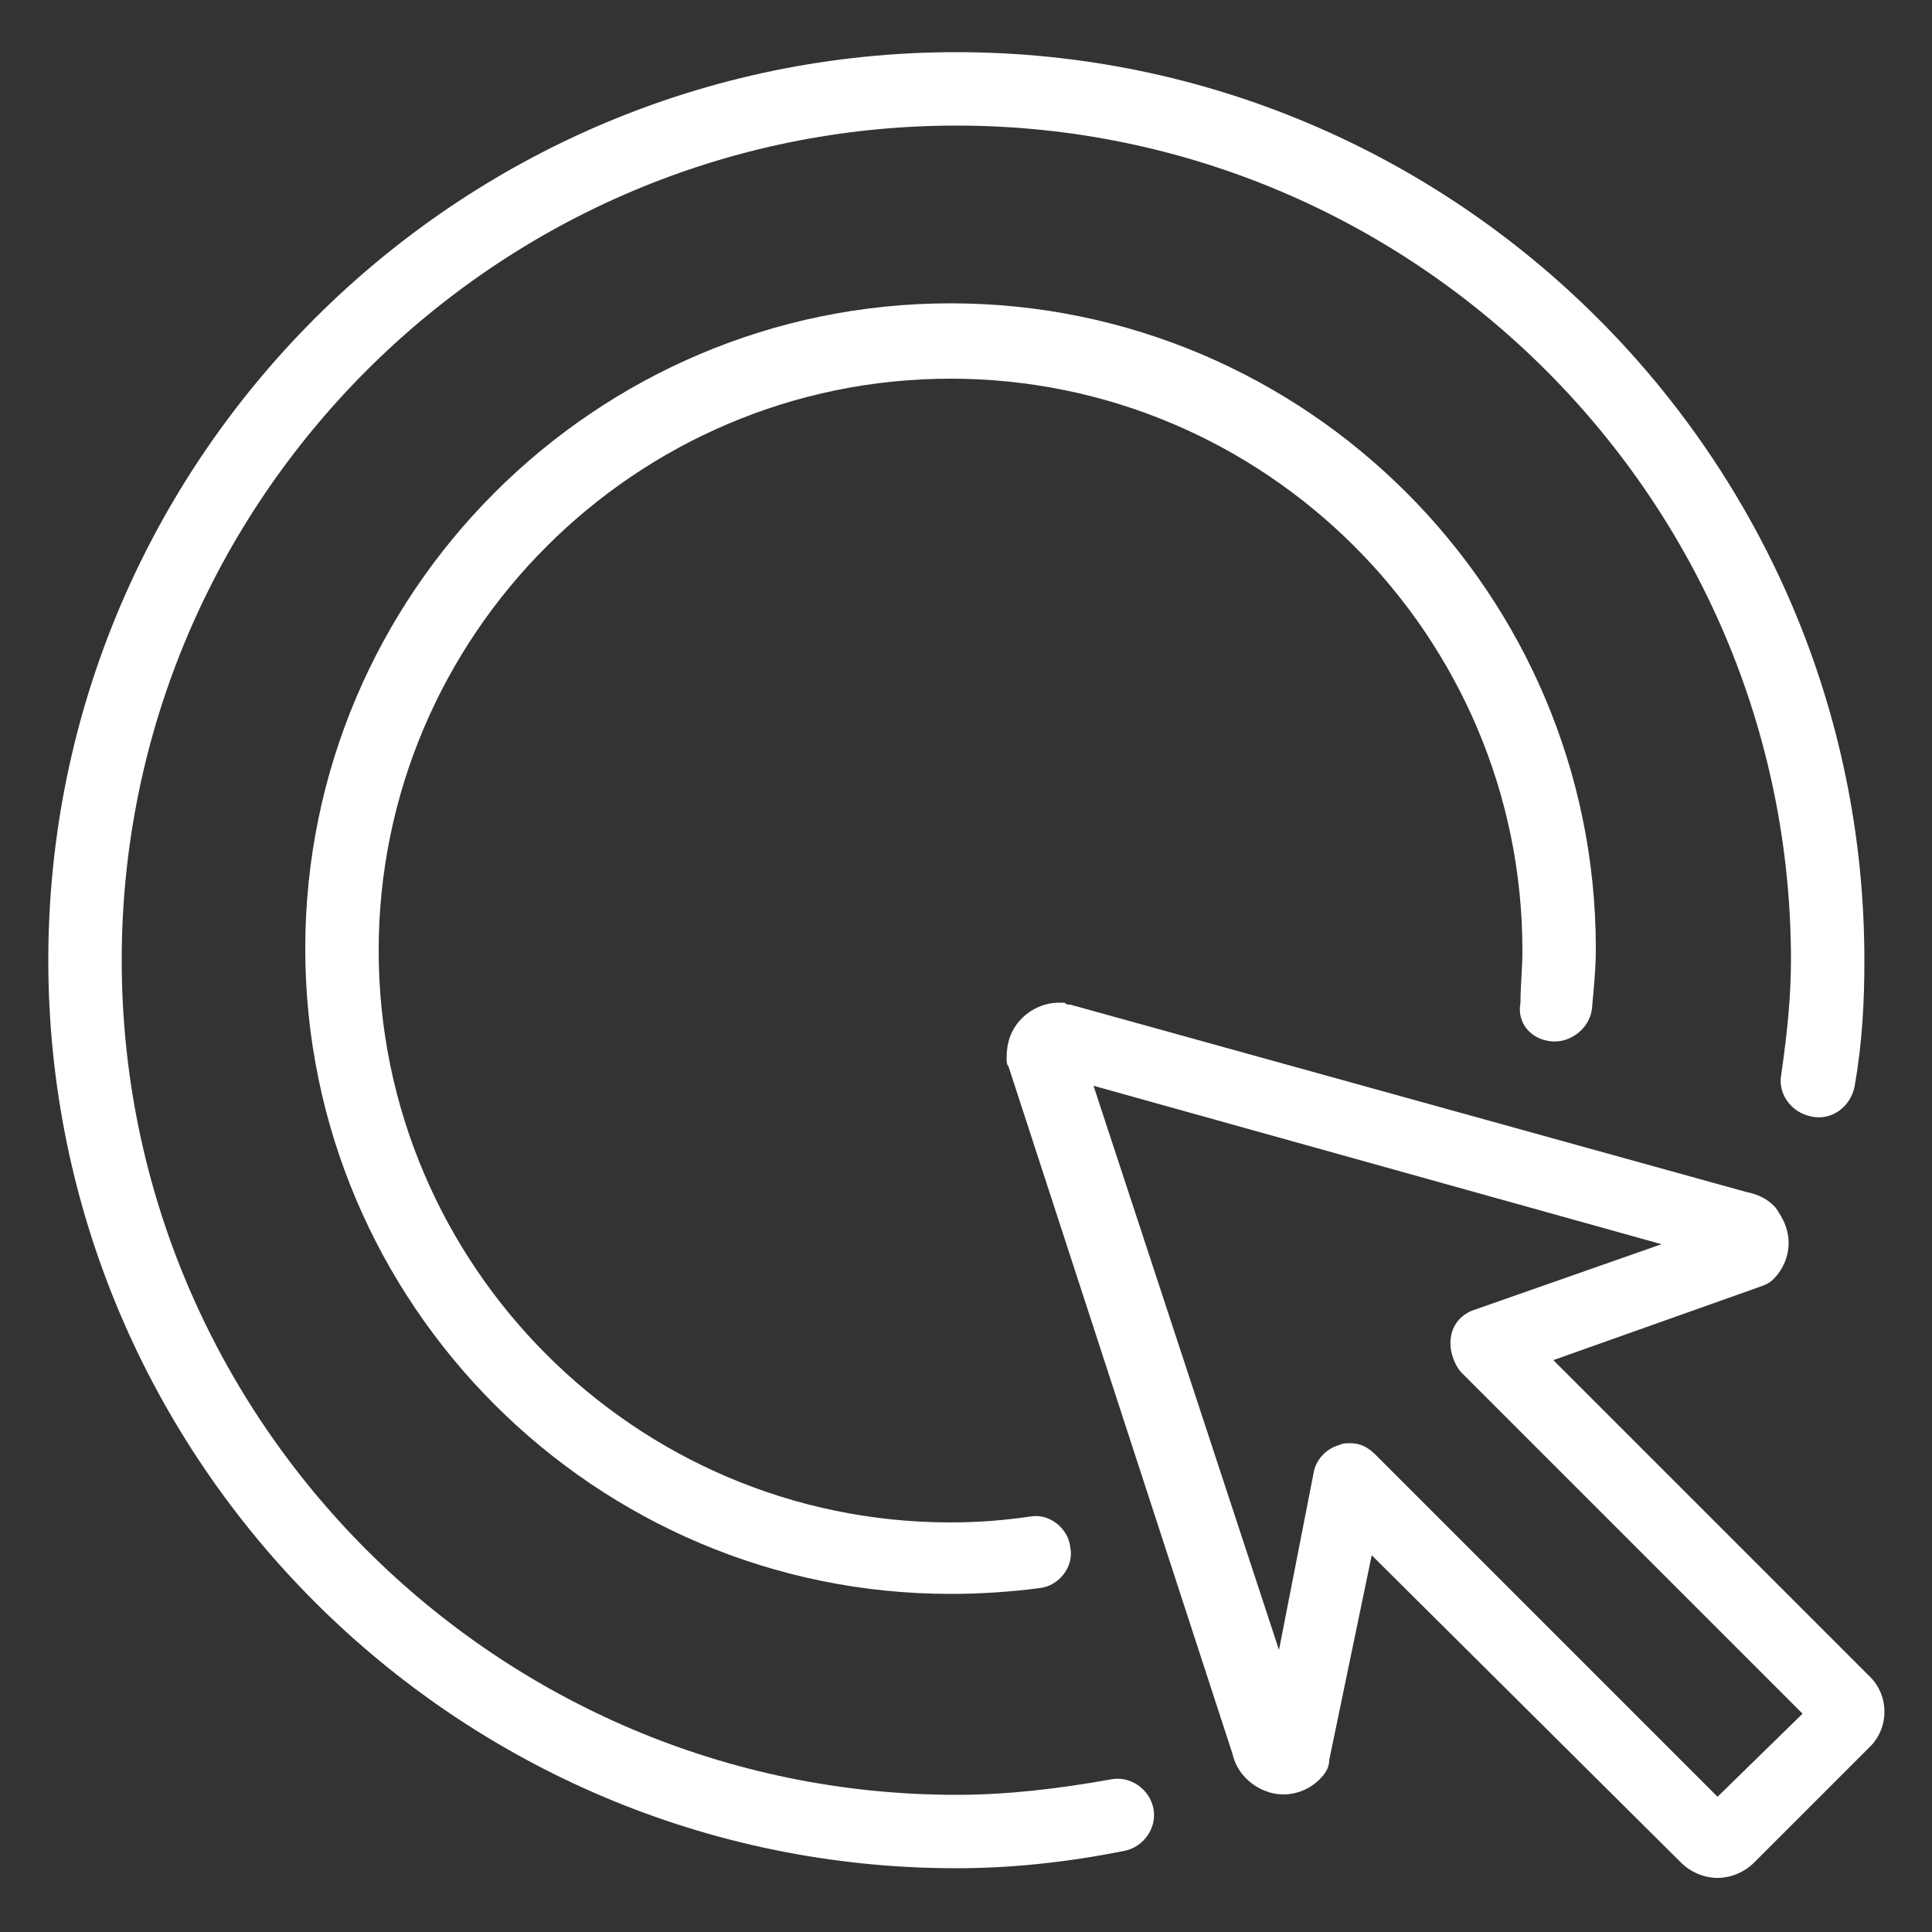
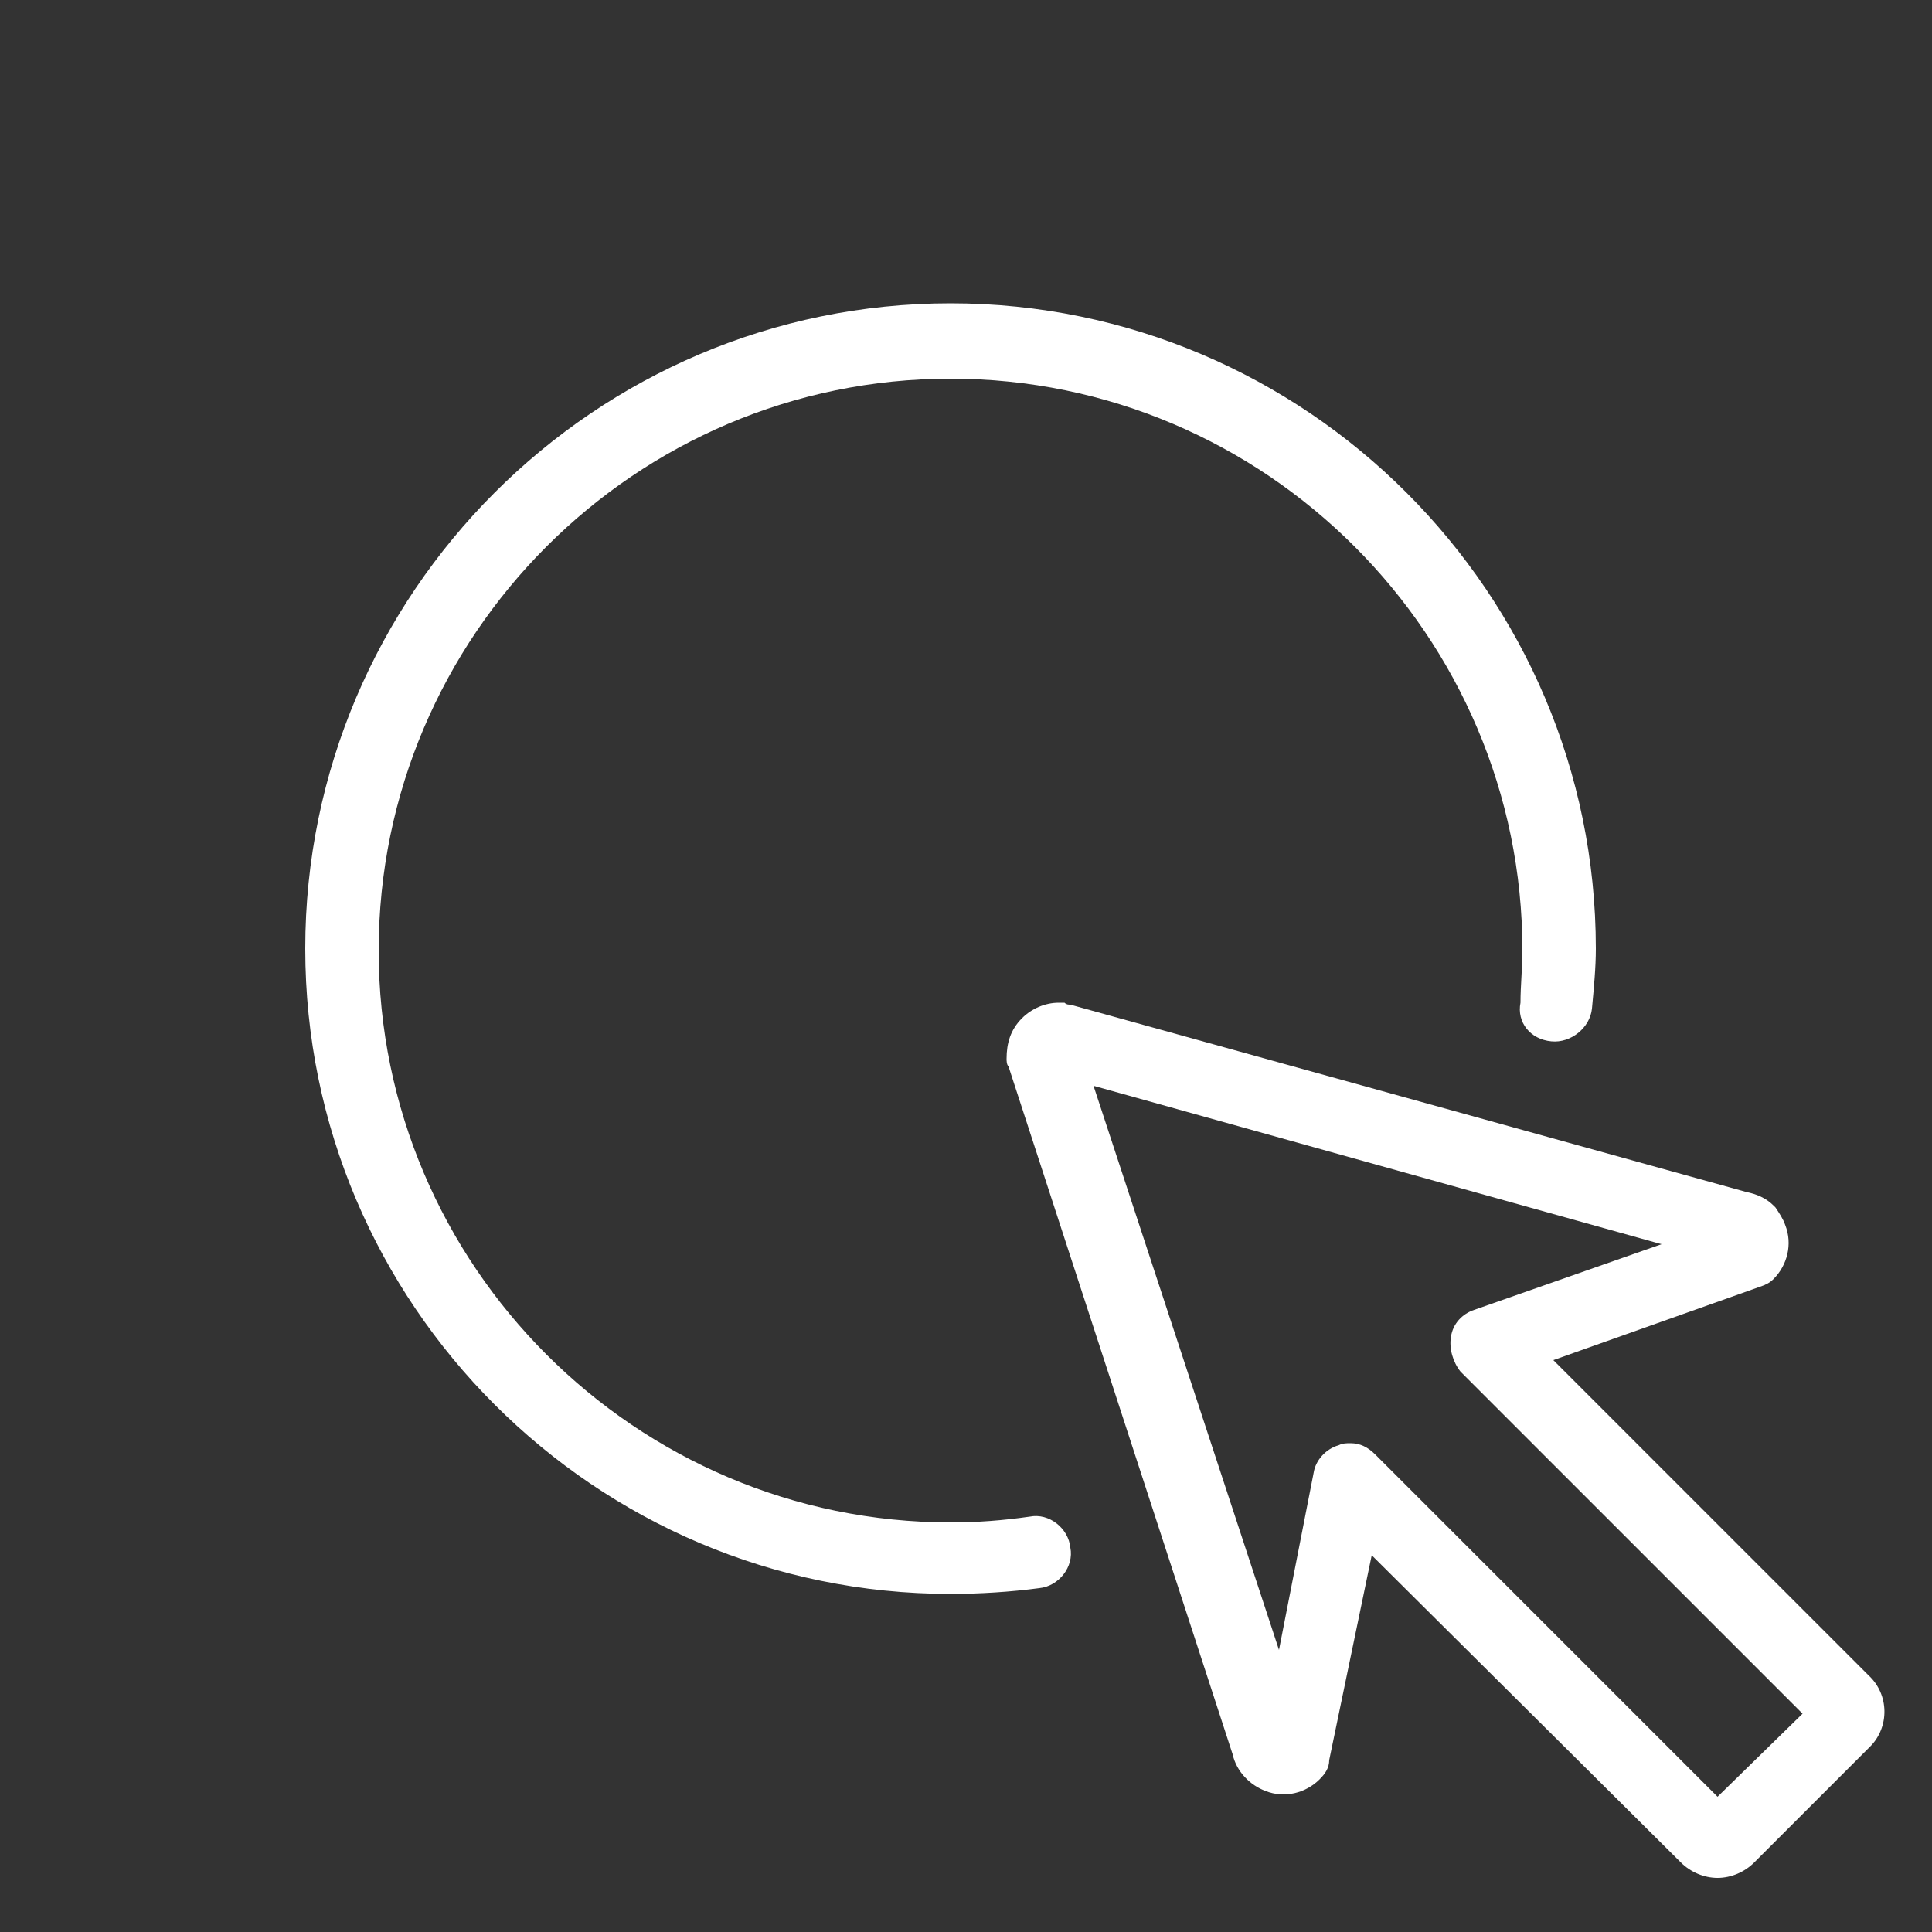
<svg xmlns="http://www.w3.org/2000/svg" height="100px" width="100px" fill="#fff" version="1.1" x="0px" y="0px" viewBox="0 0 100 100" style="enable-background:new 0 0 100 100;" xml:space="preserve">
  <rect x="0" y="0" width="100" height="100" fill="#333333" stroke="none" />
  <g>
    <path d="M96.7,86.7L80.4,70.4l10.7-3.8c0.3-0.1,0.5-0.2,0.7-0.4c0.7-0.7,1-1.8,0.6-2.8c-0.1-0.3-0.3-0.6-0.5-0.9   c0,0-0.1-0.1-0.1-0.1c-0.4-0.4-0.9-0.6-1.4-0.7L55.4,52c-0.1,0-0.2,0-0.3-0.1c-0.1,0-0.2,0-0.3,0c-0.7,0-1.4,0.3-1.9,0.8   c-0.6,0.6-0.8,1.3-0.8,2.1c0,0.1,0,0.3,0.1,0.4l11.6,35.6c0.2,0.9,0.9,1.6,1.7,1.9c1,0.4,2.1,0.1,2.8-0.6c0.3-0.3,0.5-0.6,0.5-1   L71,80.5L87,96.4c0.5,0.5,1.2,0.8,1.9,0.8c0.7,0,1.4-0.3,1.9-0.8l6-6C97.8,89.4,97.8,87.7,96.7,86.7z M88.9,93L71.2,75.3   c-0.4-0.4-0.8-0.6-1.3-0.6c-0.2,0-0.4,0-0.6,0.1c-0.7,0.2-1.2,0.8-1.3,1.4l-1.8,9.2l-9.6-29.2L86,64.4l-9.7,3.4   c-0.6,0.2-1.1,0.7-1.2,1.4c-0.1,0.6,0.1,1.3,0.5,1.8l17.7,17.7L88.9,93z" />
-     <path d="M57.5,92.1c-2.8,0.5-5.4,0.8-8,0.8c-23.8,0-43.2-19.4-43.2-43.2c0-23.8,19.4-43.2,43.2-43.2c23.8,0,43.2,19.4,43.2,43.2   c0,1.9-0.2,3.8-0.5,5.9c-0.2,1,0.5,2,1.6,2.2c1,0.2,2-0.5,2.2-1.6c0.4-2.3,0.5-4.4,0.5-6.5c0-25.9-21.1-47-47-47   c-25.9,0-47,21.1-47,47c0,25.9,21.1,47,47,47c2.8,0,5.7-0.3,8.7-0.9c1-0.2,1.7-1.2,1.5-2.2C59.5,92.6,58.5,91.9,57.5,92.1z" />
    <path d="M80.3,53.9c1,0.1,2-0.7,2.1-1.7c0.1-1.1,0.2-2.1,0.2-3.1c0-18.4-15-33.4-33.4-33.4c-18.4,0-33.4,15-33.4,33.4   c0,18.4,15,33.4,33.4,33.4c1.5,0,3.1-0.1,4.6-0.3c1-0.1,1.8-1.1,1.6-2.1c-0.1-1-1.1-1.8-2.1-1.6c-1.4,0.2-2.7,0.3-4.1,0.3   c-16.3,0-29.6-13.3-29.6-29.6c0-16.3,13.3-29.6,29.6-29.6c16.3,0,29.6,13.3,29.6,29.6c0,0.9-0.1,1.8-0.1,2.7   C78.5,52.9,79.2,53.8,80.3,53.9z" />
  </g>
</svg>